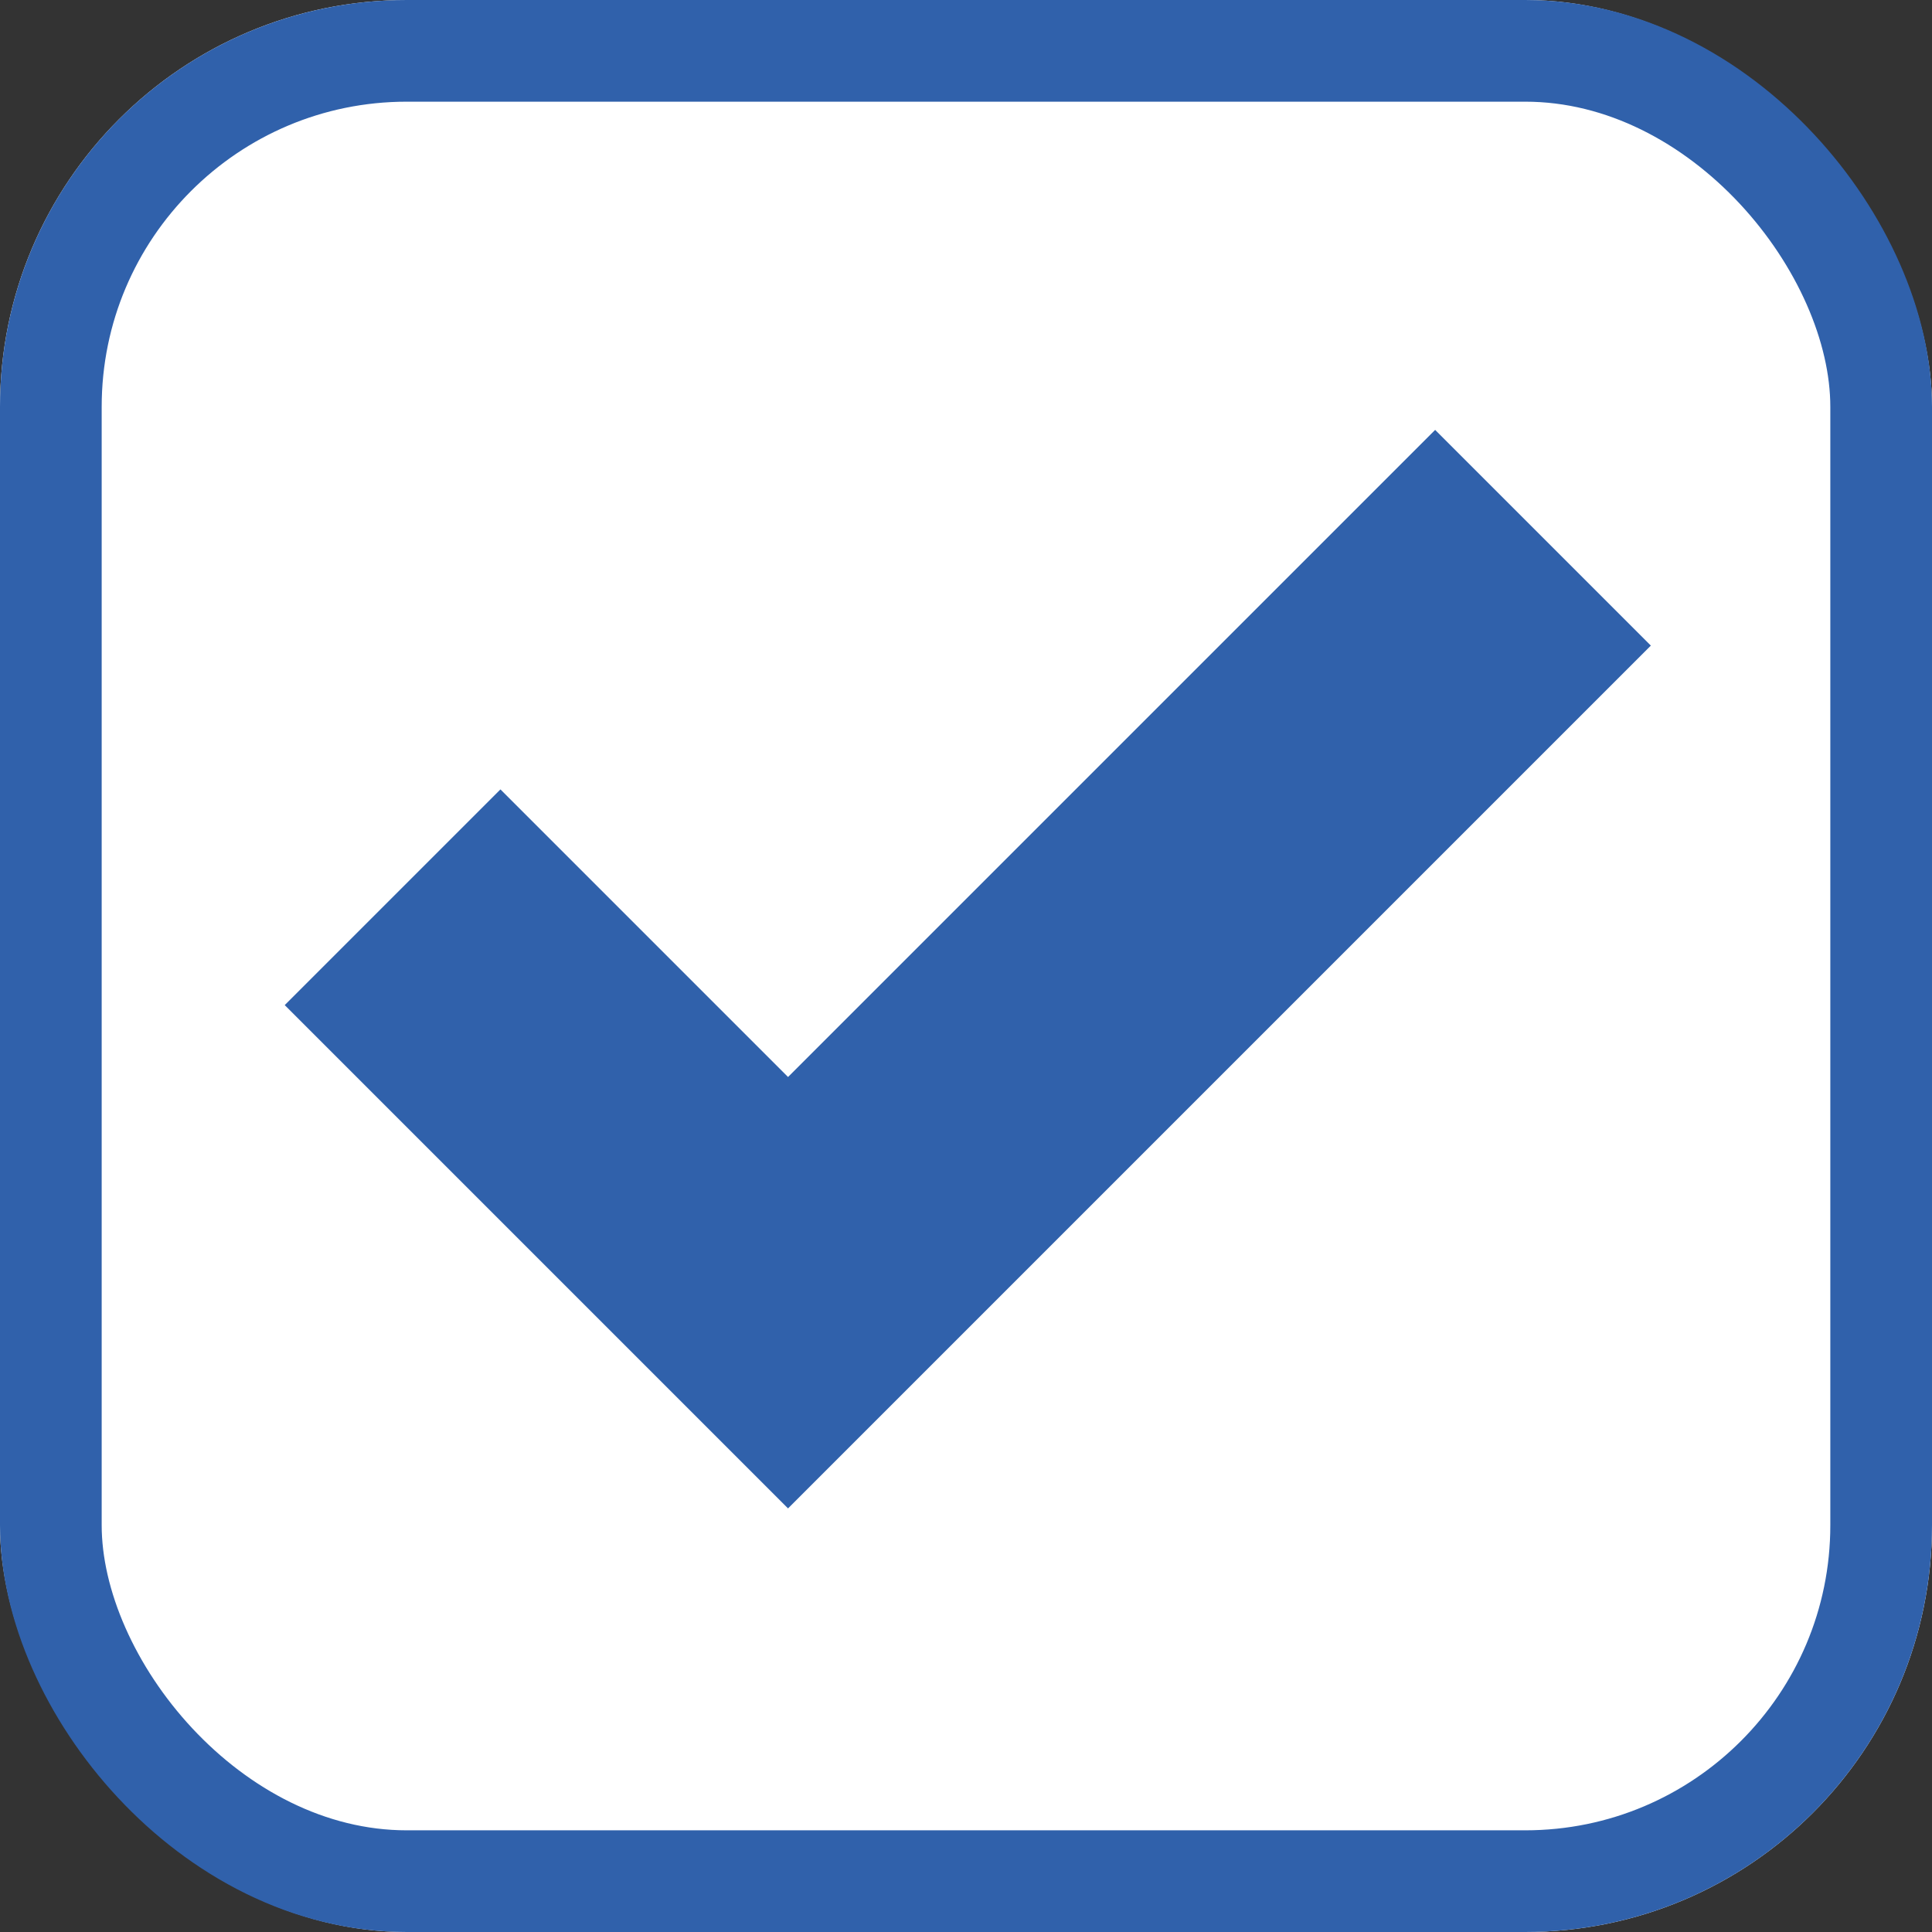
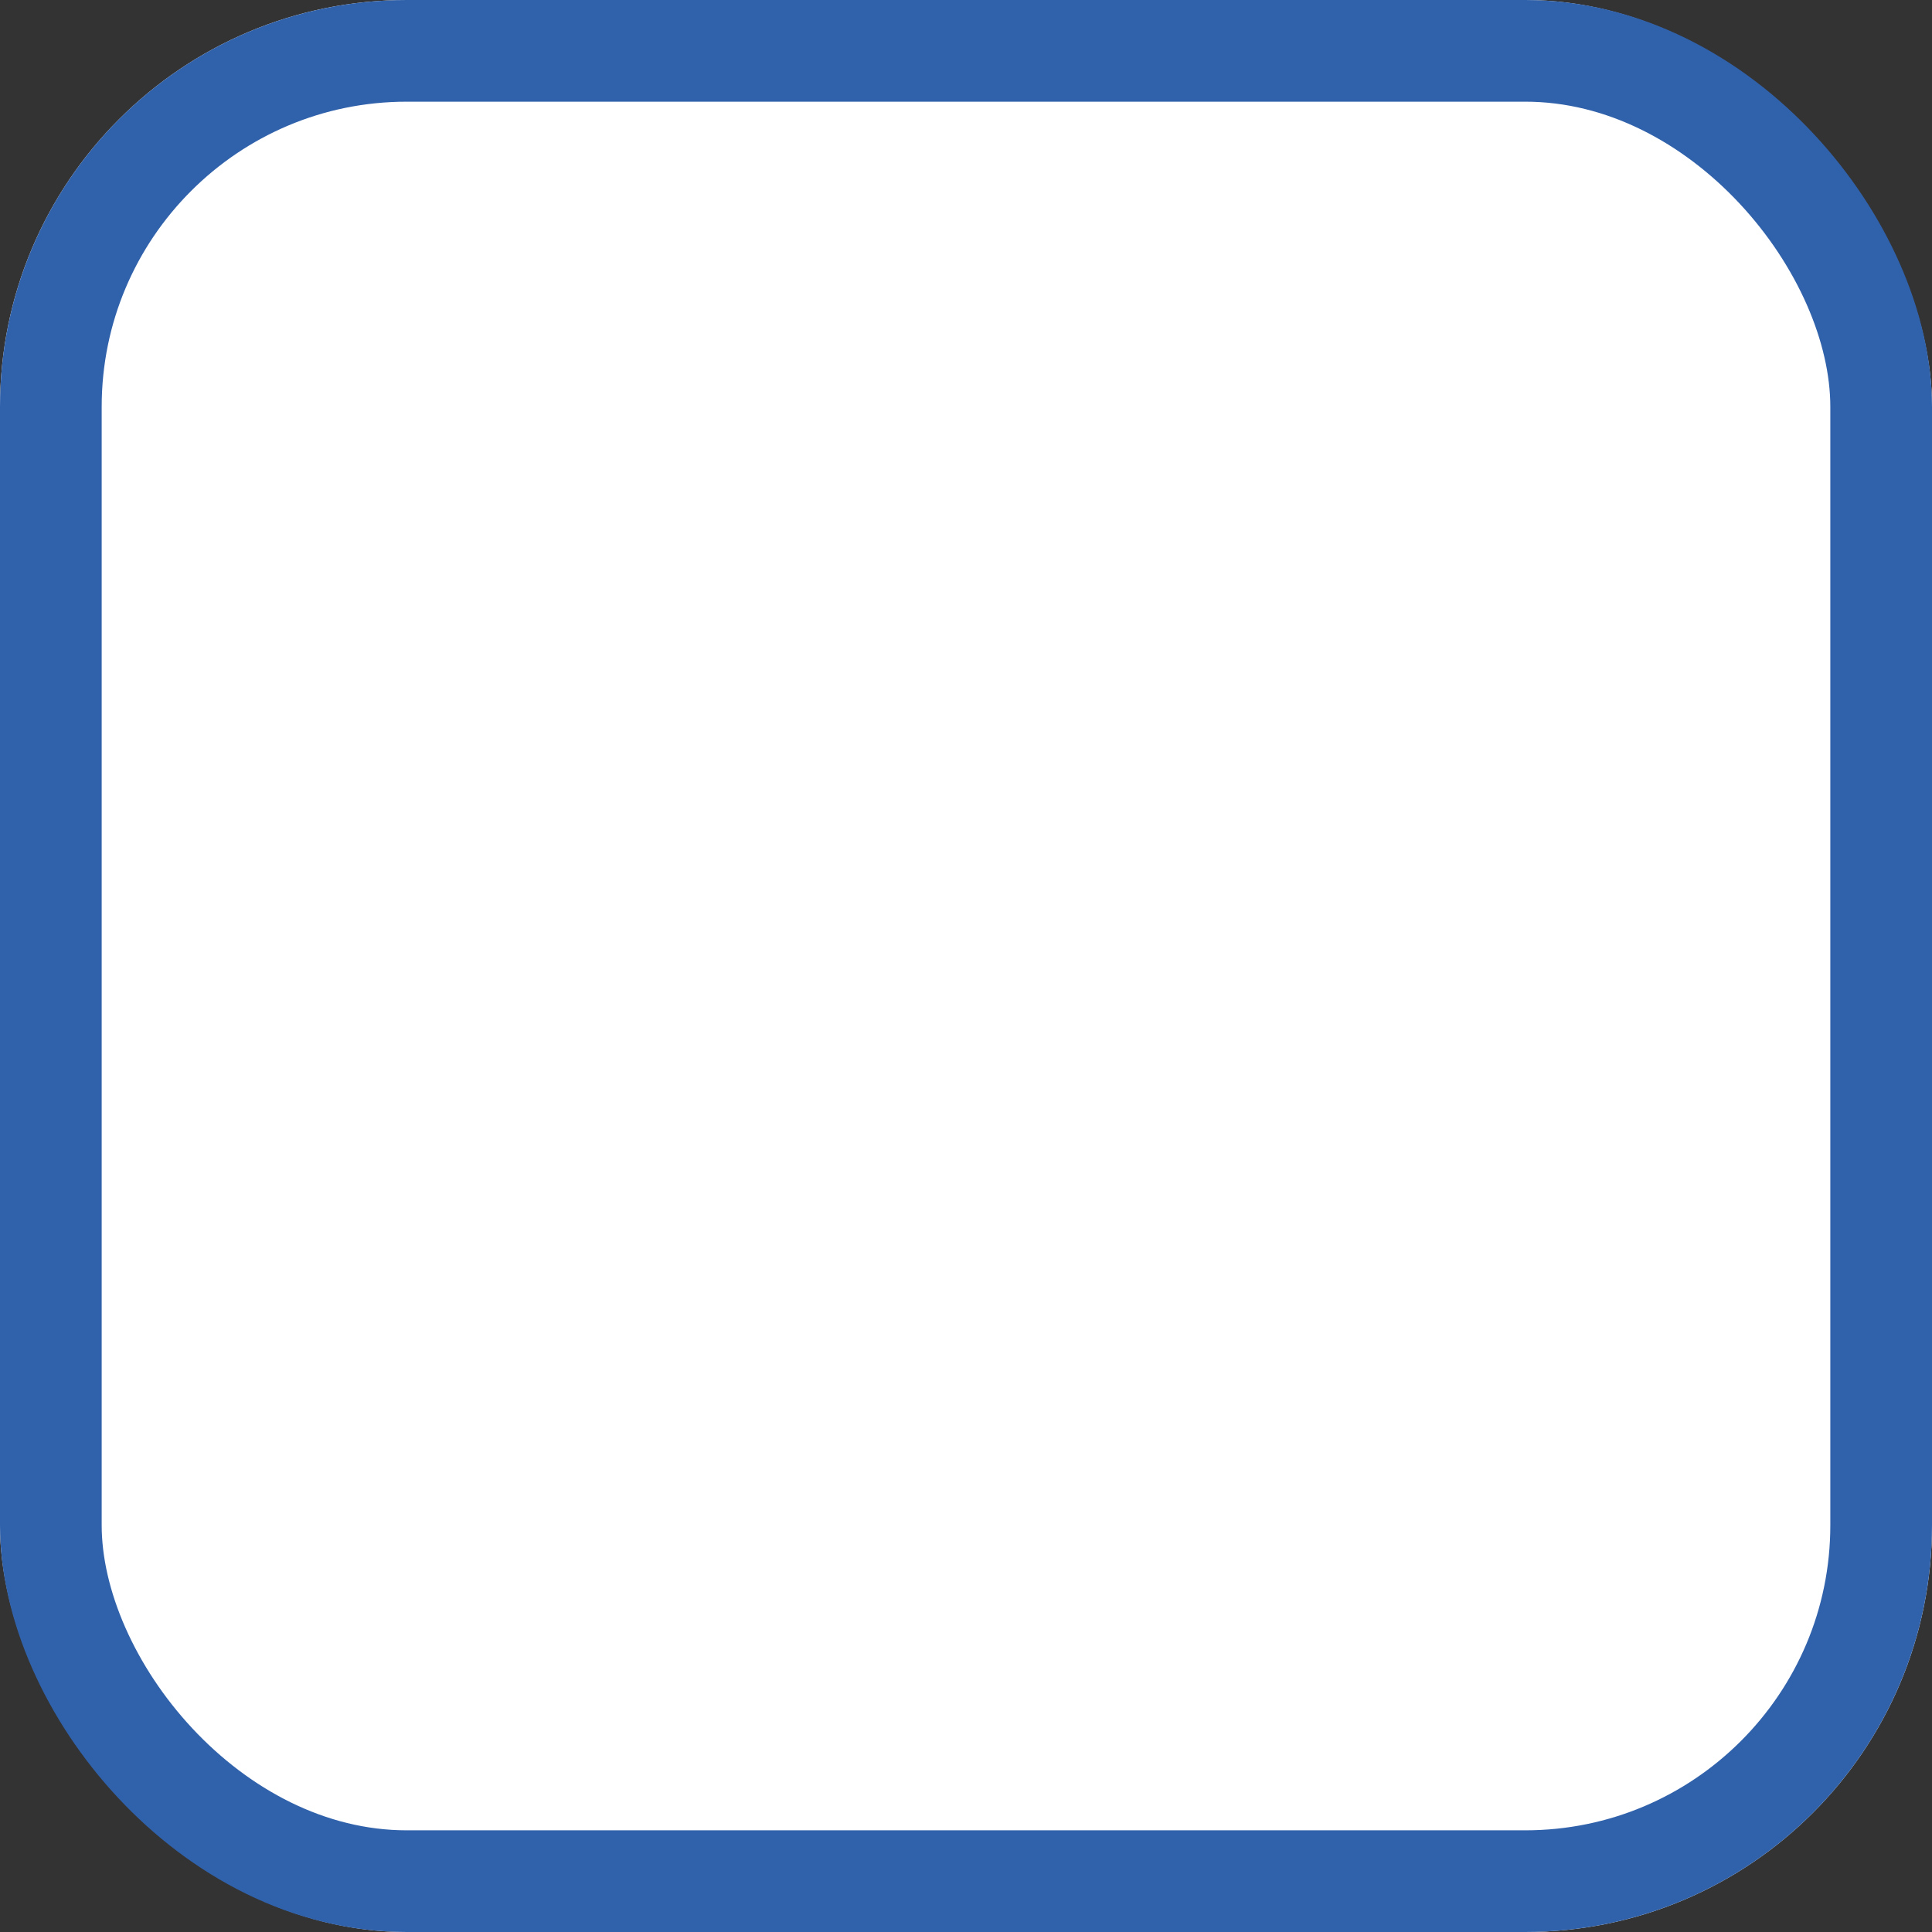
<svg xmlns="http://www.w3.org/2000/svg" viewBox="3473 1921 19 19">
  <rect x="3473" y="1921" width="19" height="19" fill="#333333" stroke="none" />
  <defs>
    <style> .cls-1 { fill: #fff; stroke: #3061ab; } .cls-2 { fill: #3061ab; } .cls-3 { stroke: none; } .cls-4 { fill: none; } </style>
  </defs>
  <g id="Checkbox_selected" data-name="Checkbox selected" transform="translate(2884 1604)">
    <g id="Rectangle_2" data-name="Rectangle 2" class="cls-1" transform="translate(589 317)">
      <rect class="cls-3" width="19" height="19" rx="4" />
      <rect class="cls-4" x="0.5" y="0.5" width="18" height="18" rx="3.5" />
    </g>
-     <path id="Union_1" data-name="Union 1" class="cls-2" d="M-381,4226v-3h4v-9h3v12Z" transform="translate(3849.441 -2391.941) rotate(45)" />
  </g>
</svg>